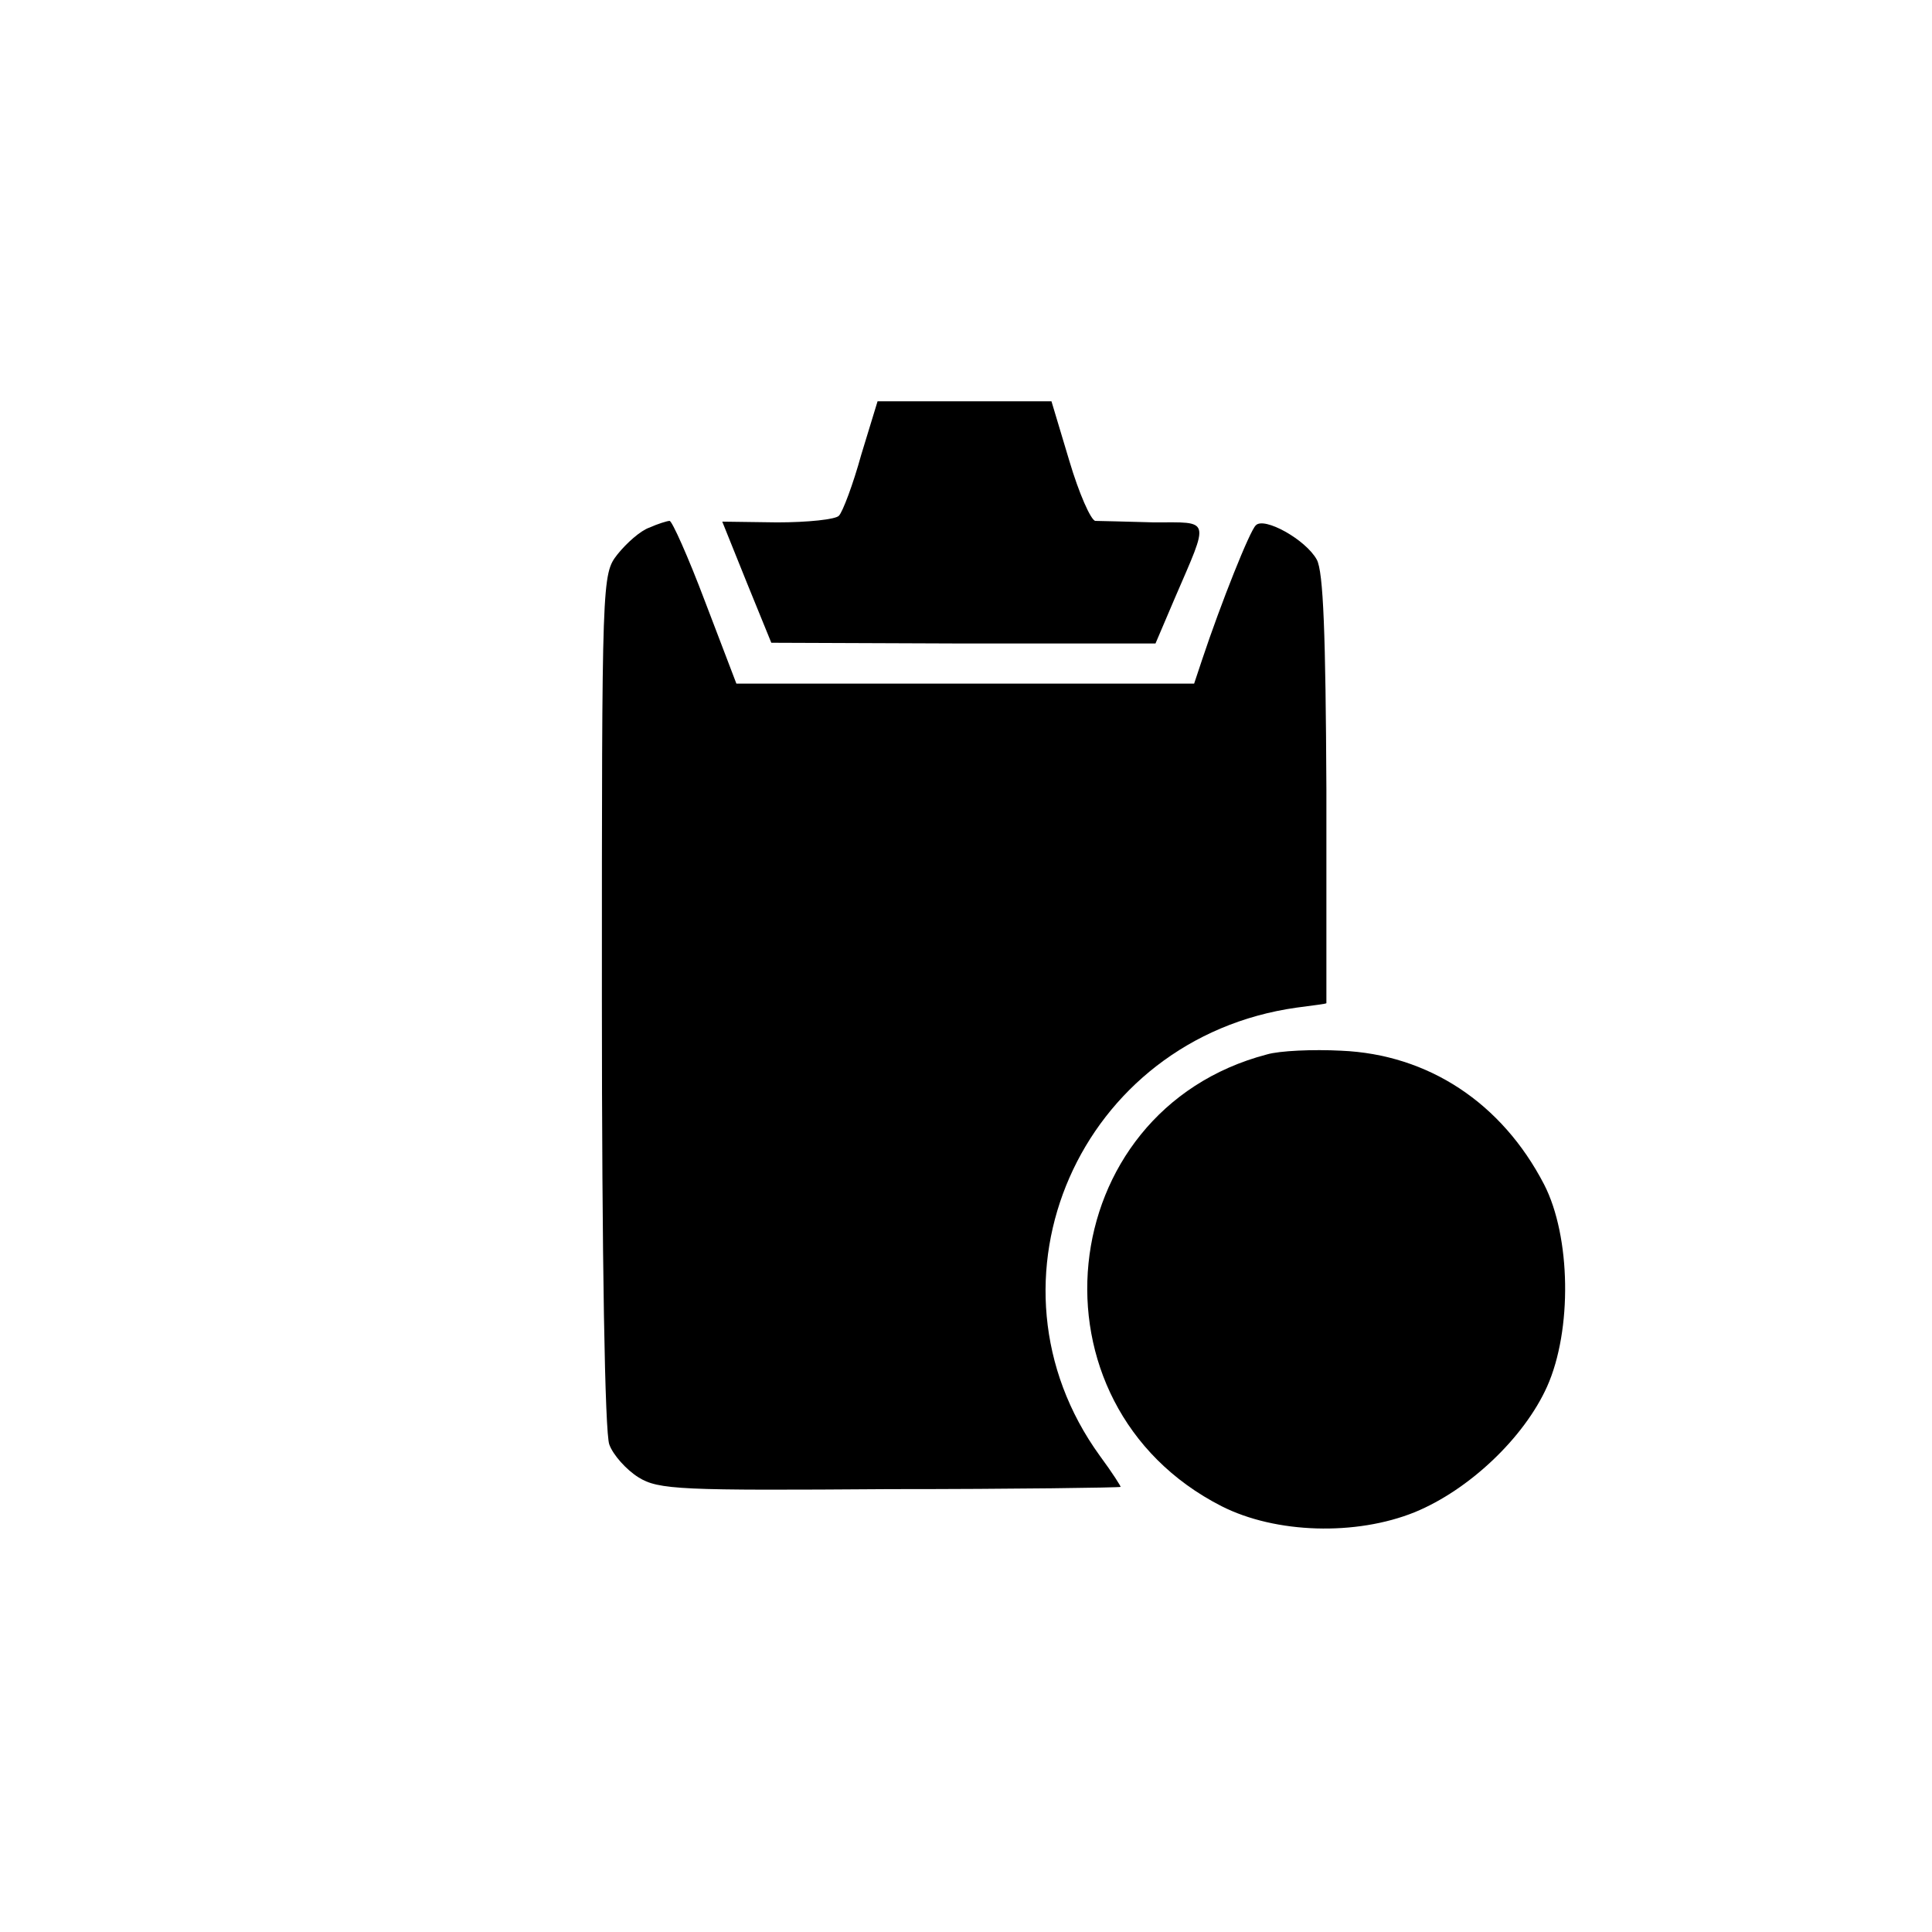
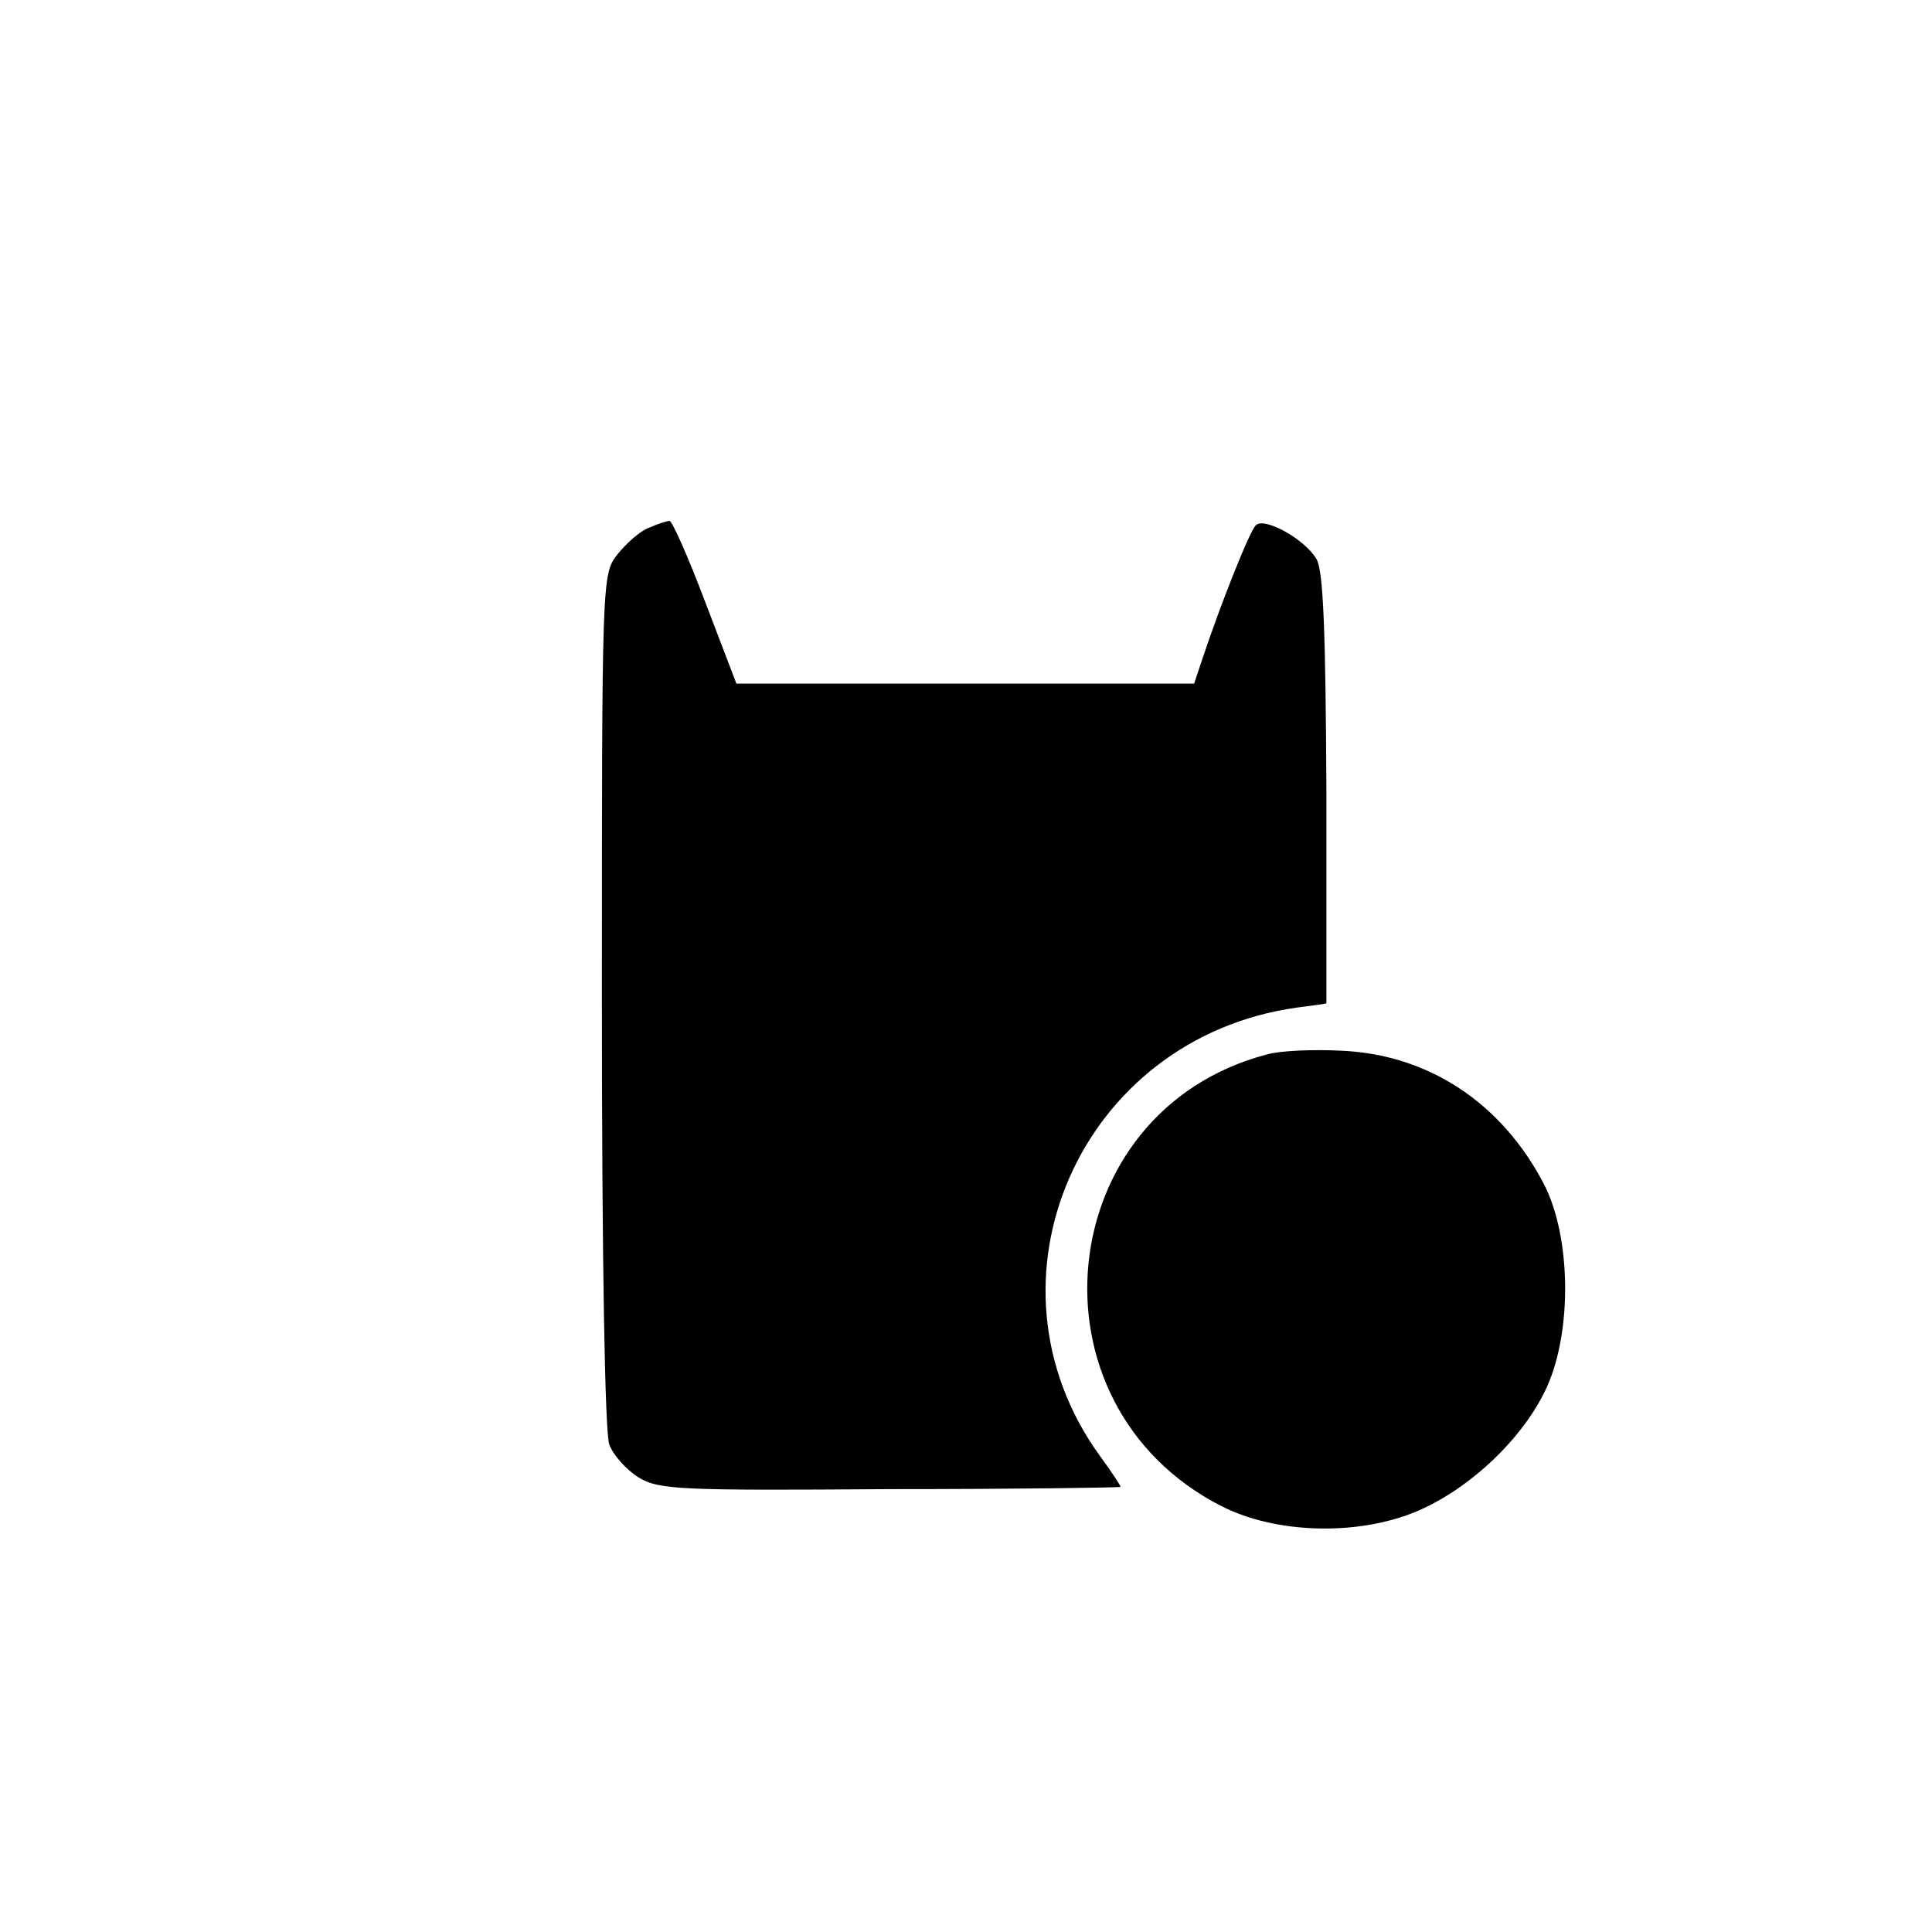
<svg xmlns="http://www.w3.org/2000/svg" version="1.0" width="260pt" height="260pt" viewBox="0 0 260 260" preserveAspectRatio="xMidYMid meet">
  <g transform="translate(0,260) scale(0.1,-0.1)" fill="#000000" stroke="none">
-     <path d="M1159 1988 c-11 -40 -25 -77 -30 -82 -4 -5 -42 -9 -83 -9 l-74 1 33 -82 33 -81 259 -1 258 0 26 61 c47 109 49 102 -28 102 -38 1 -73 2 -79 2 -6 1 -22 37 -35 81 l-24 80 -117 0 -117 0 -22 -72z" />
    <path d="M874 1890 c-12 -4 -31 -21 -43 -36 -21 -27 -21 -30 -21 -600 0 -348 4 -583 10 -598 5 -14 23 -34 39 -44 27 -17 57 -18 338 -16 169 0 309 2 311 3 1 0 -11 19 -28 42 -170 235 -27 562 265 603 22 3 40 5 40 6 0 0 0 129 0 288 -1 208 -4 293 -13 309 -15 27 -71 58 -82 46 -8 -7 -47 -105 -72 -180 l-11 -33 -308 0 -308 0 -42 110 c-23 61 -45 110 -48 109 -3 0 -16 -4 -27 -9z" />
    <path d="M1705 1181 c-290 -76 -330 -471 -61 -608 73 -37 181 -40 260 -8 73 30 147 100 178 169 34 76 32 202 -4 272 -57 110 -156 175 -273 180 -38 2 -83 0 -100 -5z" />
  </g>
</svg>